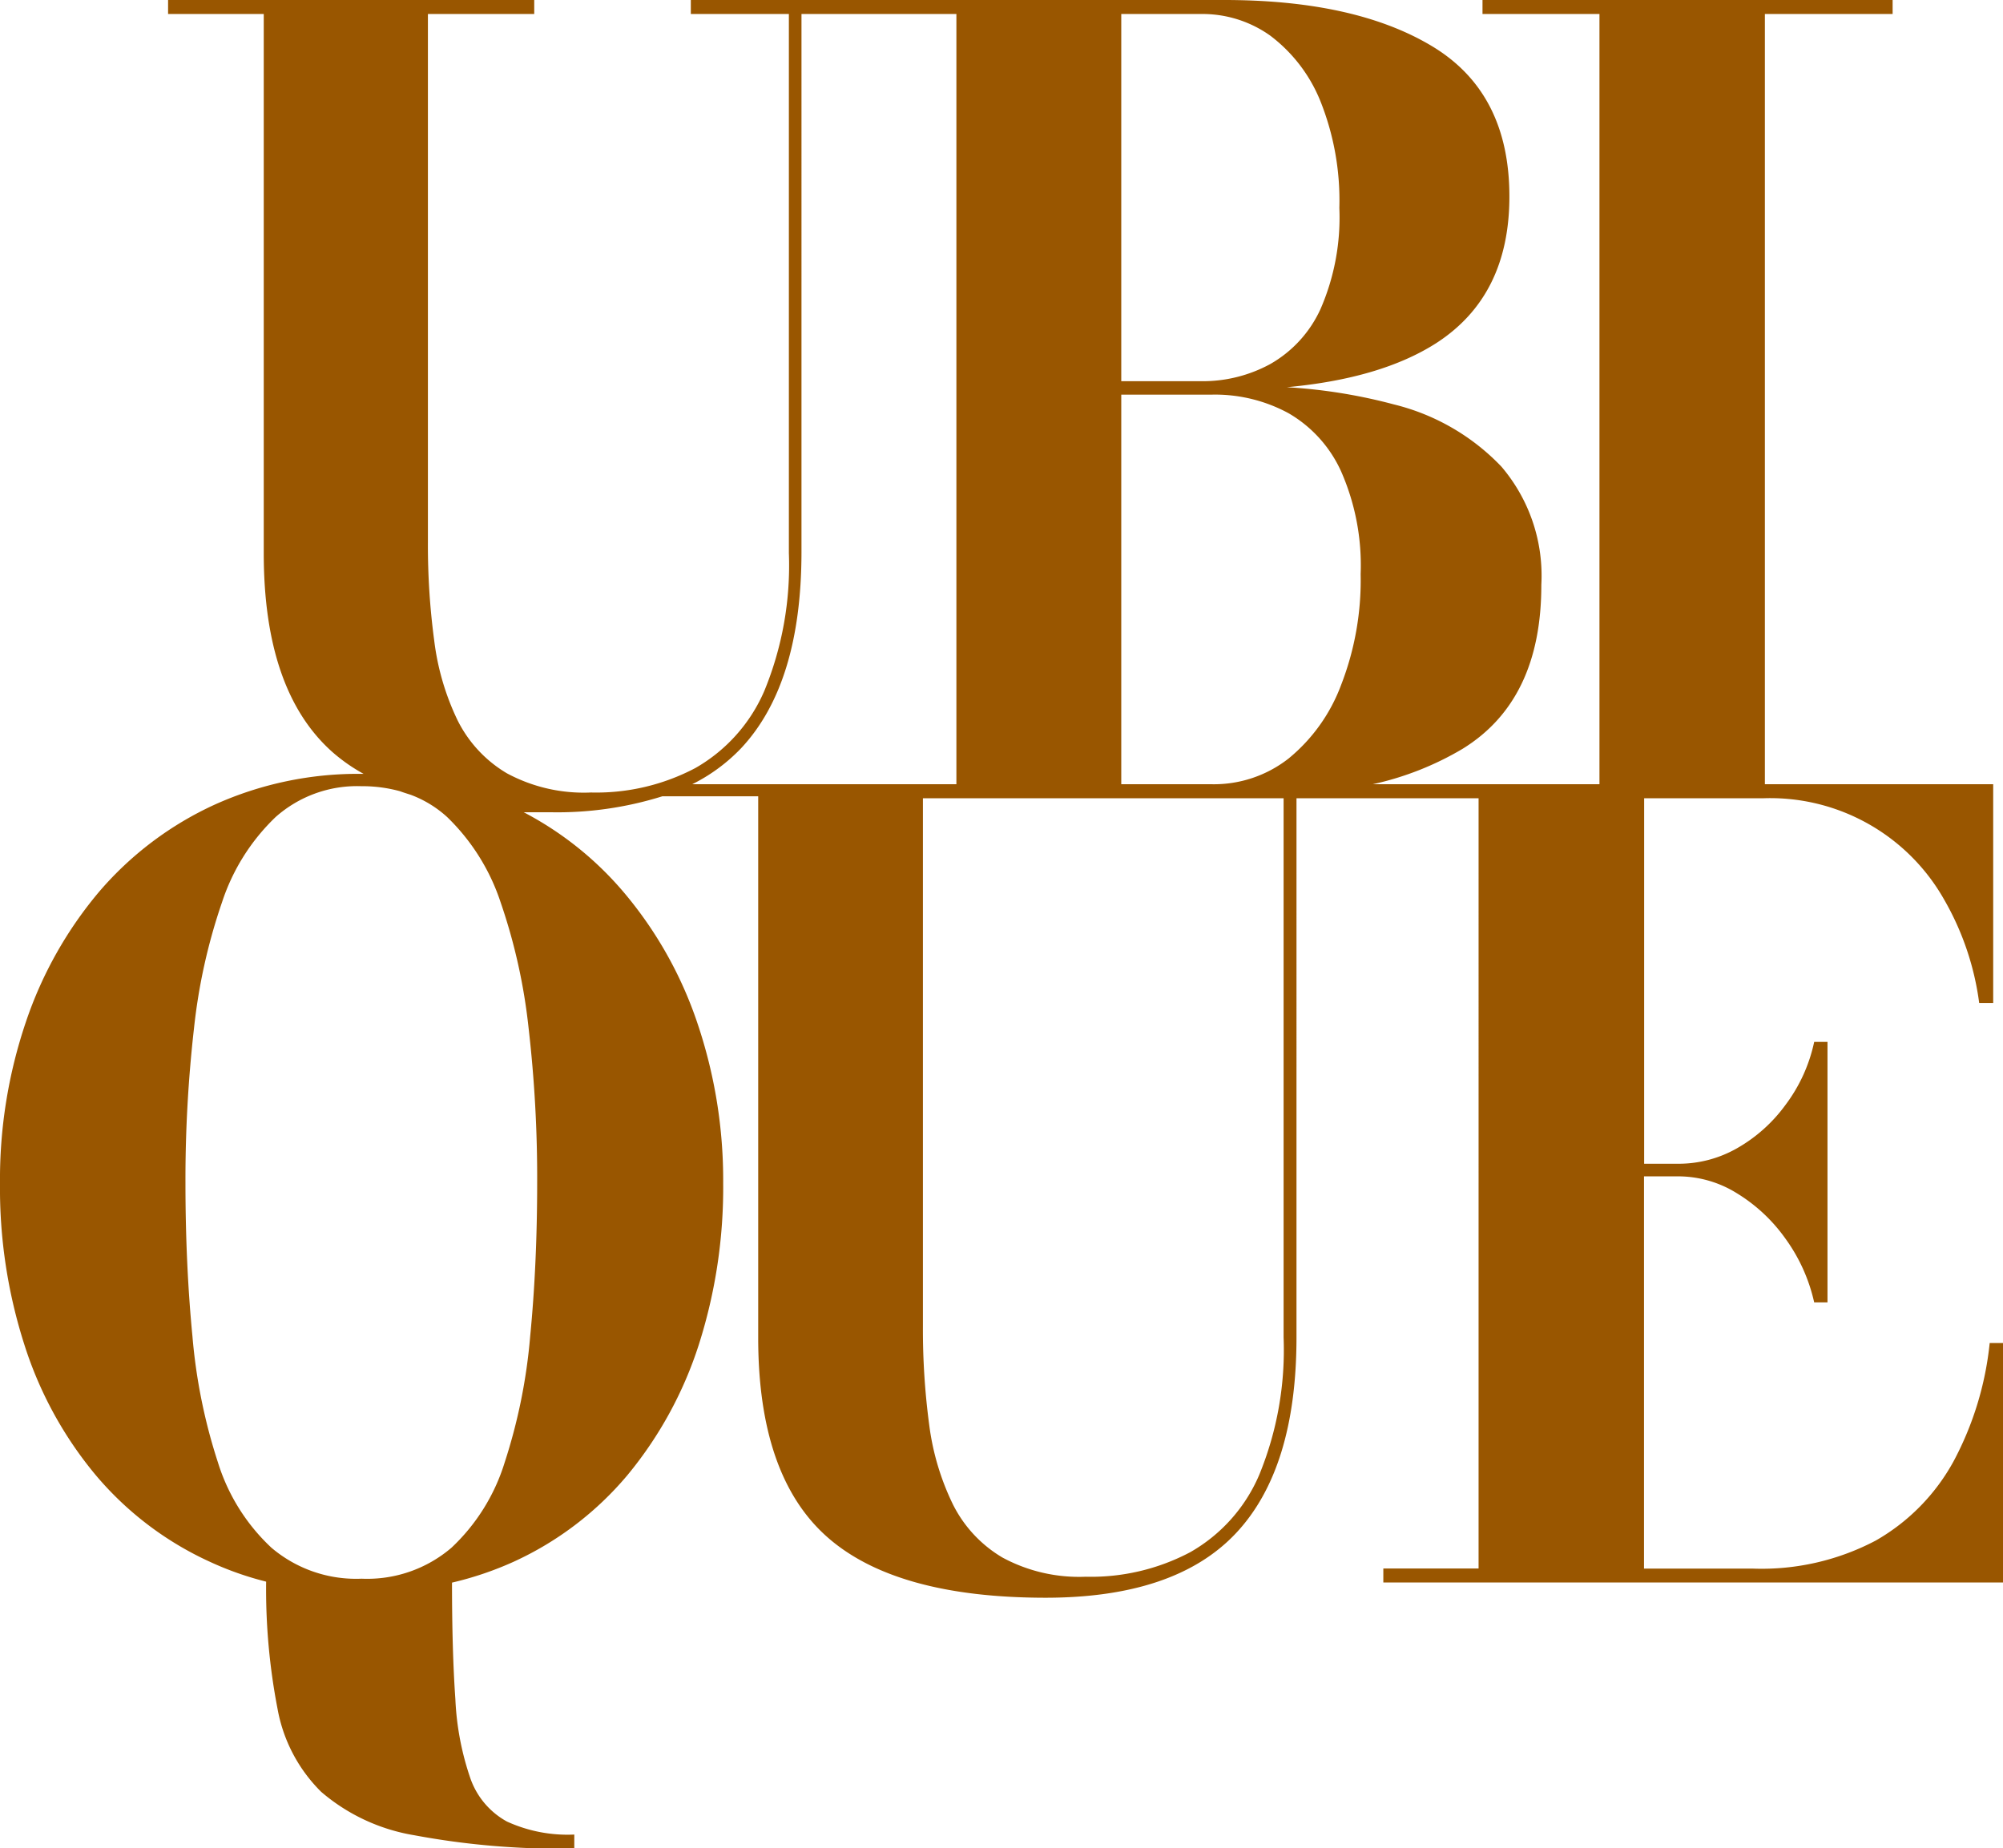
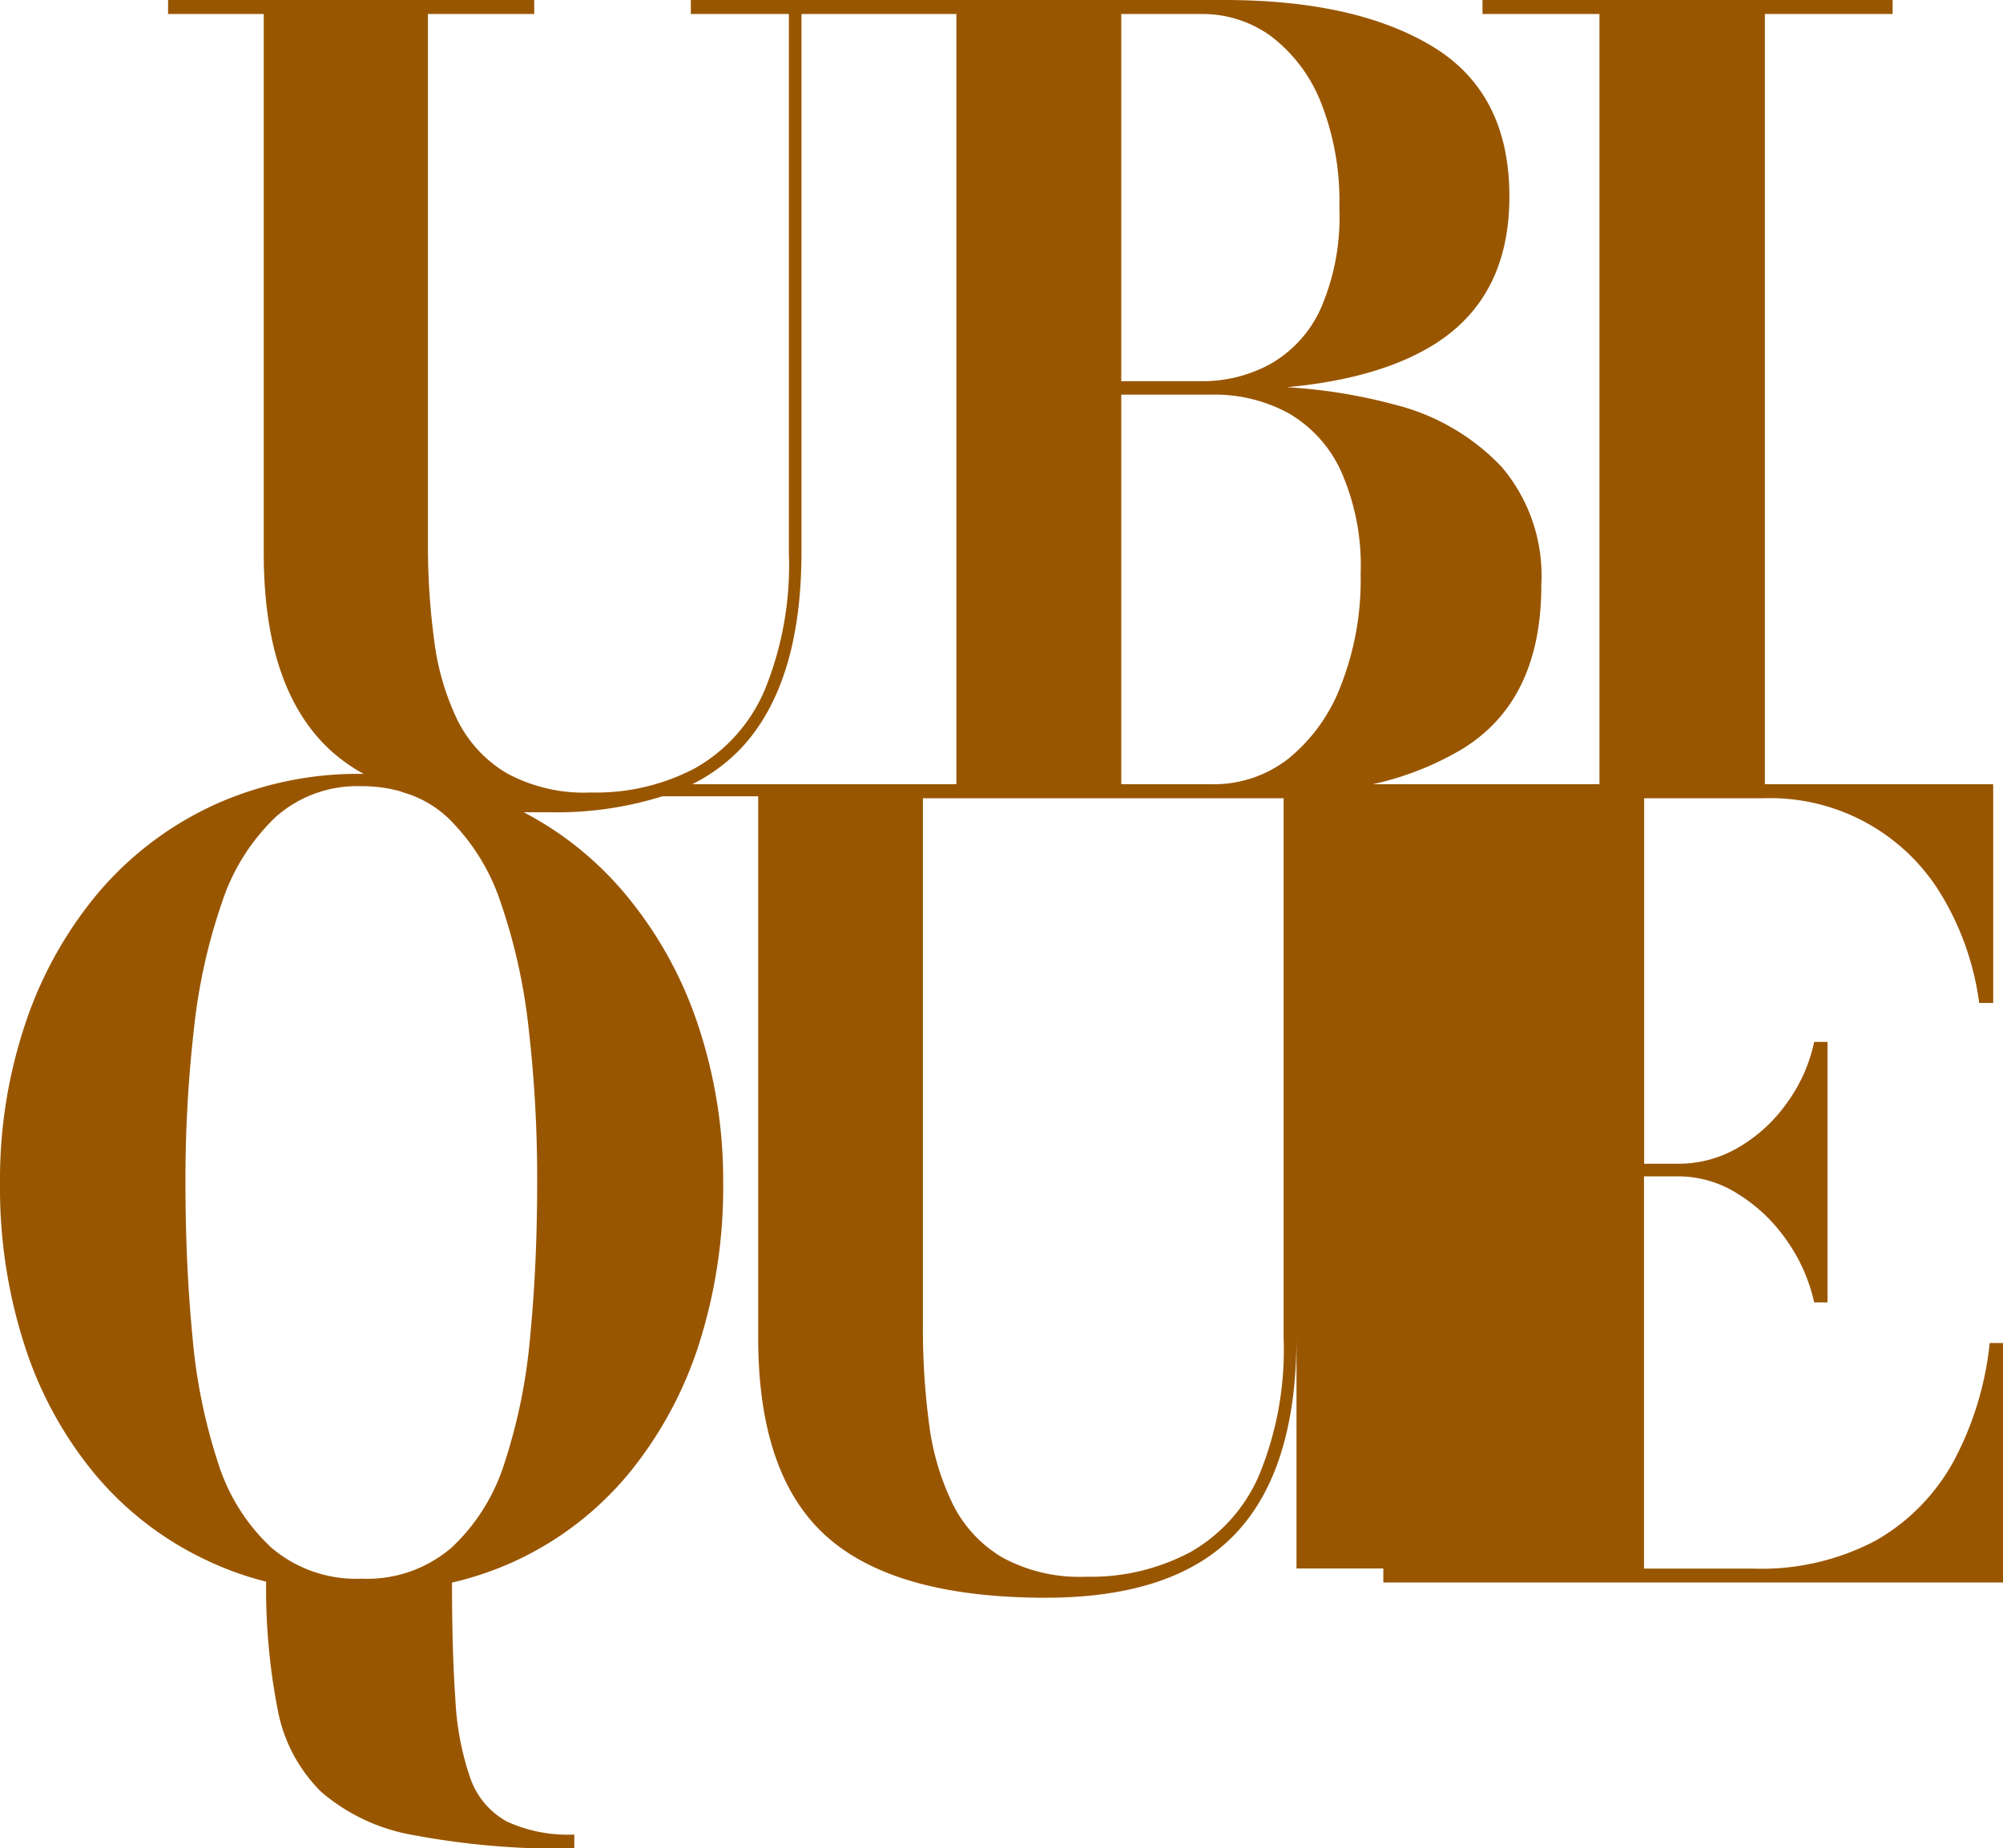
<svg xmlns="http://www.w3.org/2000/svg" viewBox="0 0 143 131.98">
  <defs>
    <style>.cls-1{fill:#995600;}</style>
  </defs>
  <g id="Layer_2" data-name="Layer 2">
    <g id="Livello_1" data-name="Livello 1">
-       <path class="cls-1" d="M142.05,95.9a22.83,22.83,0,0,1-2.58,8.45,14.55,14.55,0,0,1-5.56,5.66,17.46,17.46,0,0,1-8.76,2h-7.78V84h2.46a7.94,7.94,0,0,1,4.16,1.2,11.77,11.77,0,0,1,3.48,3.25A12.31,12.31,0,0,1,129.52,93h.95V74.4h-.95a11.44,11.44,0,0,1-2.05,4.5A11,11,0,0,1,124,82a8.41,8.41,0,0,1-4.16,1.1h-2.46V57h8.54a14.26,14.26,0,0,1,12.88,7.24,20,20,0,0,1,2.5,7.38h1V56H126V1h9.12V0H105.84V1h8.35V56H98a21.58,21.58,0,0,0,6.42-2.53q5.63-3.47,5.62-11.71a12,12,0,0,0-2.85-8.44,15.8,15.8,0,0,0-7.67-4.44,38.11,38.11,0,0,0-7.65-1.23q6.72-.62,10.67-3.15c3.48-2.25,5.22-5.73,5.22-10.47q0-7.41-5.52-10.73T87.27,0H49.32V1h7V39.5a23.54,23.54,0,0,1-1.75,9.83,11.65,11.65,0,0,1-4.92,5.51,15.15,15.15,0,0,1-7.46,1.75,11.57,11.57,0,0,1-6-1.37,9.12,9.12,0,0,1-3.53-3.8A18.21,18.21,0,0,1,31,45.74a51.06,51.06,0,0,1-.45-7V1h7.59V0H12V1h6.83V39.5q0,9.84,4.9,14.2a12.49,12.49,0,0,0,2.23,1.56h-.08a24.88,24.88,0,0,0-10.56,2.2A24,24,0,0,0,7.1,63.65,28.54,28.54,0,0,0,1.84,73,35,35,0,0,0,0,84.51,36.59,36.59,0,0,0,1.75,96.05a27.53,27.53,0,0,0,5.09,9.29A23.29,23.29,0,0,0,15,111.53a22.6,22.6,0,0,0,4,1.41,45,45,0,0,0,.82,9.11,11.09,11.09,0,0,0,3.11,5.9,13.62,13.62,0,0,0,6.65,3.1A56.43,56.43,0,0,0,41,132V131a10.41,10.41,0,0,1-4.81-.93,5.64,5.64,0,0,1-2.6-3.06,20.08,20.08,0,0,1-1.08-5.68c-.16-2.27-.24-5.06-.24-8.32a23.73,23.73,0,0,0,4.4-1.49,23.18,23.18,0,0,0,8.13-6.19,28.08,28.08,0,0,0,5.09-9.31,36.88,36.88,0,0,0,1.74-11.54A35,35,0,0,0,49.77,73a28.54,28.54,0,0,0-5.26-9.31A23.82,23.82,0,0,0,37.39,58c.63,0,1.25,0,1.9,0a25.11,25.11,0,0,0,8-1.14v0h6.84V95.52q0,9.84,4.89,14.2t15.61,4.37q9.27,0,13.6-4.6t4.33-14V57h13V112H98.76V113H143V95.9ZM31.92,58.34a15,15,0,0,1,3.82,6.09,41,41,0,0,1,2,9,93.25,93.25,0,0,1,.61,11q0,5.88-.5,11a39.77,39.77,0,0,1-1.82,9,14,14,0,0,1-3.8,6.09,9.25,9.25,0,0,1-6.41,2.21,9.34,9.34,0,0,1-6.44-2.21,14,14,0,0,1-3.82-6.09,39.77,39.77,0,0,1-1.82-9q-.5-5.15-.5-11a95.42,95.42,0,0,1,.61-11,41,41,0,0,1,2-9,14.79,14.79,0,0,1,3.83-6.09,8.76,8.76,0,0,1,6.12-2.2,10.12,10.12,0,0,1,2.76.36c.24.09.5.17.75.25A8,8,0,0,1,31.92,58.34ZM95.75,33.67A16.64,16.64,0,0,1,97.14,41a20.64,20.64,0,0,1-1.39,7.9A12.37,12.37,0,0,1,92,54.16,8.64,8.64,0,0,1,86.51,56H80.05V28.18h6.46A11,11,0,0,1,92,29.51,9.17,9.17,0,0,1,95.75,33.67ZM90.68,2.54a11,11,0,0,1,3.59,4.69,19.1,19.1,0,0,1,1.35,7.62,16.36,16.36,0,0,1-1.35,7.23A8.64,8.64,0,0,1,90.68,26a10.07,10.07,0,0,1-4.93,1.22h-5.7V1h5.7A8.33,8.33,0,0,1,90.68,2.54ZM49.42,56a12.57,12.57,0,0,0,3.47-2.55q4.32-4.59,4.33-14V1H68.28V56H49.42Zm42.22,39.5a23.47,23.47,0,0,1-1.75,9.84,11.57,11.57,0,0,1-4.92,5.5,15.15,15.15,0,0,1-7.46,1.75,11.5,11.5,0,0,1-5.94-1.37,9.15,9.15,0,0,1-3.54-3.8,18.23,18.23,0,0,1-1.69-5.67,51.21,51.21,0,0,1-.45-7V57H91.64Z" />
+       <path class="cls-1" d="M142.05,95.9a22.83,22.83,0,0,1-2.58,8.45,14.55,14.55,0,0,1-5.56,5.66,17.46,17.46,0,0,1-8.76,2h-7.78V84h2.46a7.94,7.94,0,0,1,4.16,1.2,11.77,11.77,0,0,1,3.48,3.25A12.31,12.31,0,0,1,129.52,93h.95V74.4h-.95a11.44,11.44,0,0,1-2.05,4.5A11,11,0,0,1,124,82a8.41,8.41,0,0,1-4.16,1.1h-2.46V57h8.54a14.26,14.26,0,0,1,12.88,7.24,20,20,0,0,1,2.5,7.38h1V56H126V1h9.12V0H105.84V1h8.35V56H98a21.58,21.58,0,0,0,6.42-2.53q5.63-3.47,5.62-11.71a12,12,0,0,0-2.85-8.44,15.8,15.8,0,0,0-7.67-4.44,38.11,38.11,0,0,0-7.65-1.23q6.72-.62,10.67-3.15c3.48-2.25,5.22-5.73,5.22-10.47q0-7.41-5.52-10.73T87.27,0H49.32V1h7V39.5a23.54,23.54,0,0,1-1.75,9.83,11.65,11.65,0,0,1-4.92,5.51,15.15,15.15,0,0,1-7.46,1.75,11.57,11.57,0,0,1-6-1.37,9.12,9.12,0,0,1-3.53-3.8A18.21,18.21,0,0,1,31,45.74a51.06,51.06,0,0,1-.45-7V1h7.59V0H12V1h6.83V39.5q0,9.84,4.9,14.2a12.49,12.49,0,0,0,2.23,1.56h-.08a24.88,24.88,0,0,0-10.56,2.2A24,24,0,0,0,7.1,63.65,28.54,28.54,0,0,0,1.84,73,35,35,0,0,0,0,84.51,36.59,36.59,0,0,0,1.75,96.05a27.53,27.53,0,0,0,5.09,9.29A23.29,23.29,0,0,0,15,111.53a22.6,22.6,0,0,0,4,1.41,45,45,0,0,0,.82,9.11,11.09,11.09,0,0,0,3.11,5.9,13.62,13.62,0,0,0,6.65,3.1A56.43,56.43,0,0,0,41,132V131a10.41,10.41,0,0,1-4.81-.93,5.64,5.64,0,0,1-2.6-3.06,20.08,20.08,0,0,1-1.08-5.68c-.16-2.27-.24-5.06-.24-8.32a23.73,23.73,0,0,0,4.4-1.49,23.18,23.18,0,0,0,8.13-6.19,28.08,28.08,0,0,0,5.09-9.31,36.88,36.88,0,0,0,1.74-11.54A35,35,0,0,0,49.77,73a28.54,28.54,0,0,0-5.26-9.31A23.82,23.82,0,0,0,37.39,58c.63,0,1.25,0,1.9,0a25.11,25.11,0,0,0,8-1.14v0h6.84V95.52q0,9.84,4.89,14.2t15.61,4.37q9.27,0,13.6-4.6t4.33-14V57V112H98.76V113H143V95.9ZM31.92,58.34a15,15,0,0,1,3.82,6.09,41,41,0,0,1,2,9,93.25,93.25,0,0,1,.61,11q0,5.88-.5,11a39.77,39.77,0,0,1-1.82,9,14,14,0,0,1-3.8,6.09,9.25,9.25,0,0,1-6.41,2.21,9.34,9.34,0,0,1-6.44-2.21,14,14,0,0,1-3.82-6.09,39.77,39.77,0,0,1-1.82-9q-.5-5.15-.5-11a95.42,95.42,0,0,1,.61-11,41,41,0,0,1,2-9,14.79,14.79,0,0,1,3.83-6.09,8.76,8.76,0,0,1,6.12-2.2,10.12,10.12,0,0,1,2.76.36c.24.09.5.17.75.25A8,8,0,0,1,31.92,58.34ZM95.75,33.67A16.64,16.64,0,0,1,97.14,41a20.64,20.64,0,0,1-1.39,7.9A12.37,12.37,0,0,1,92,54.16,8.64,8.64,0,0,1,86.51,56H80.05V28.18h6.46A11,11,0,0,1,92,29.51,9.17,9.17,0,0,1,95.75,33.67ZM90.68,2.54a11,11,0,0,1,3.59,4.69,19.1,19.1,0,0,1,1.35,7.62,16.36,16.36,0,0,1-1.35,7.23A8.64,8.64,0,0,1,90.68,26a10.07,10.07,0,0,1-4.93,1.22h-5.7V1h5.7A8.33,8.33,0,0,1,90.68,2.54ZM49.42,56a12.57,12.57,0,0,0,3.47-2.55q4.32-4.59,4.33-14V1H68.28V56H49.42Zm42.22,39.5a23.47,23.47,0,0,1-1.75,9.84,11.57,11.57,0,0,1-4.92,5.5,15.15,15.15,0,0,1-7.46,1.75,11.5,11.5,0,0,1-5.94-1.37,9.15,9.15,0,0,1-3.54-3.8,18.23,18.23,0,0,1-1.69-5.67,51.21,51.21,0,0,1-.45-7V57H91.64Z" />
    </g>
  </g>
</svg>